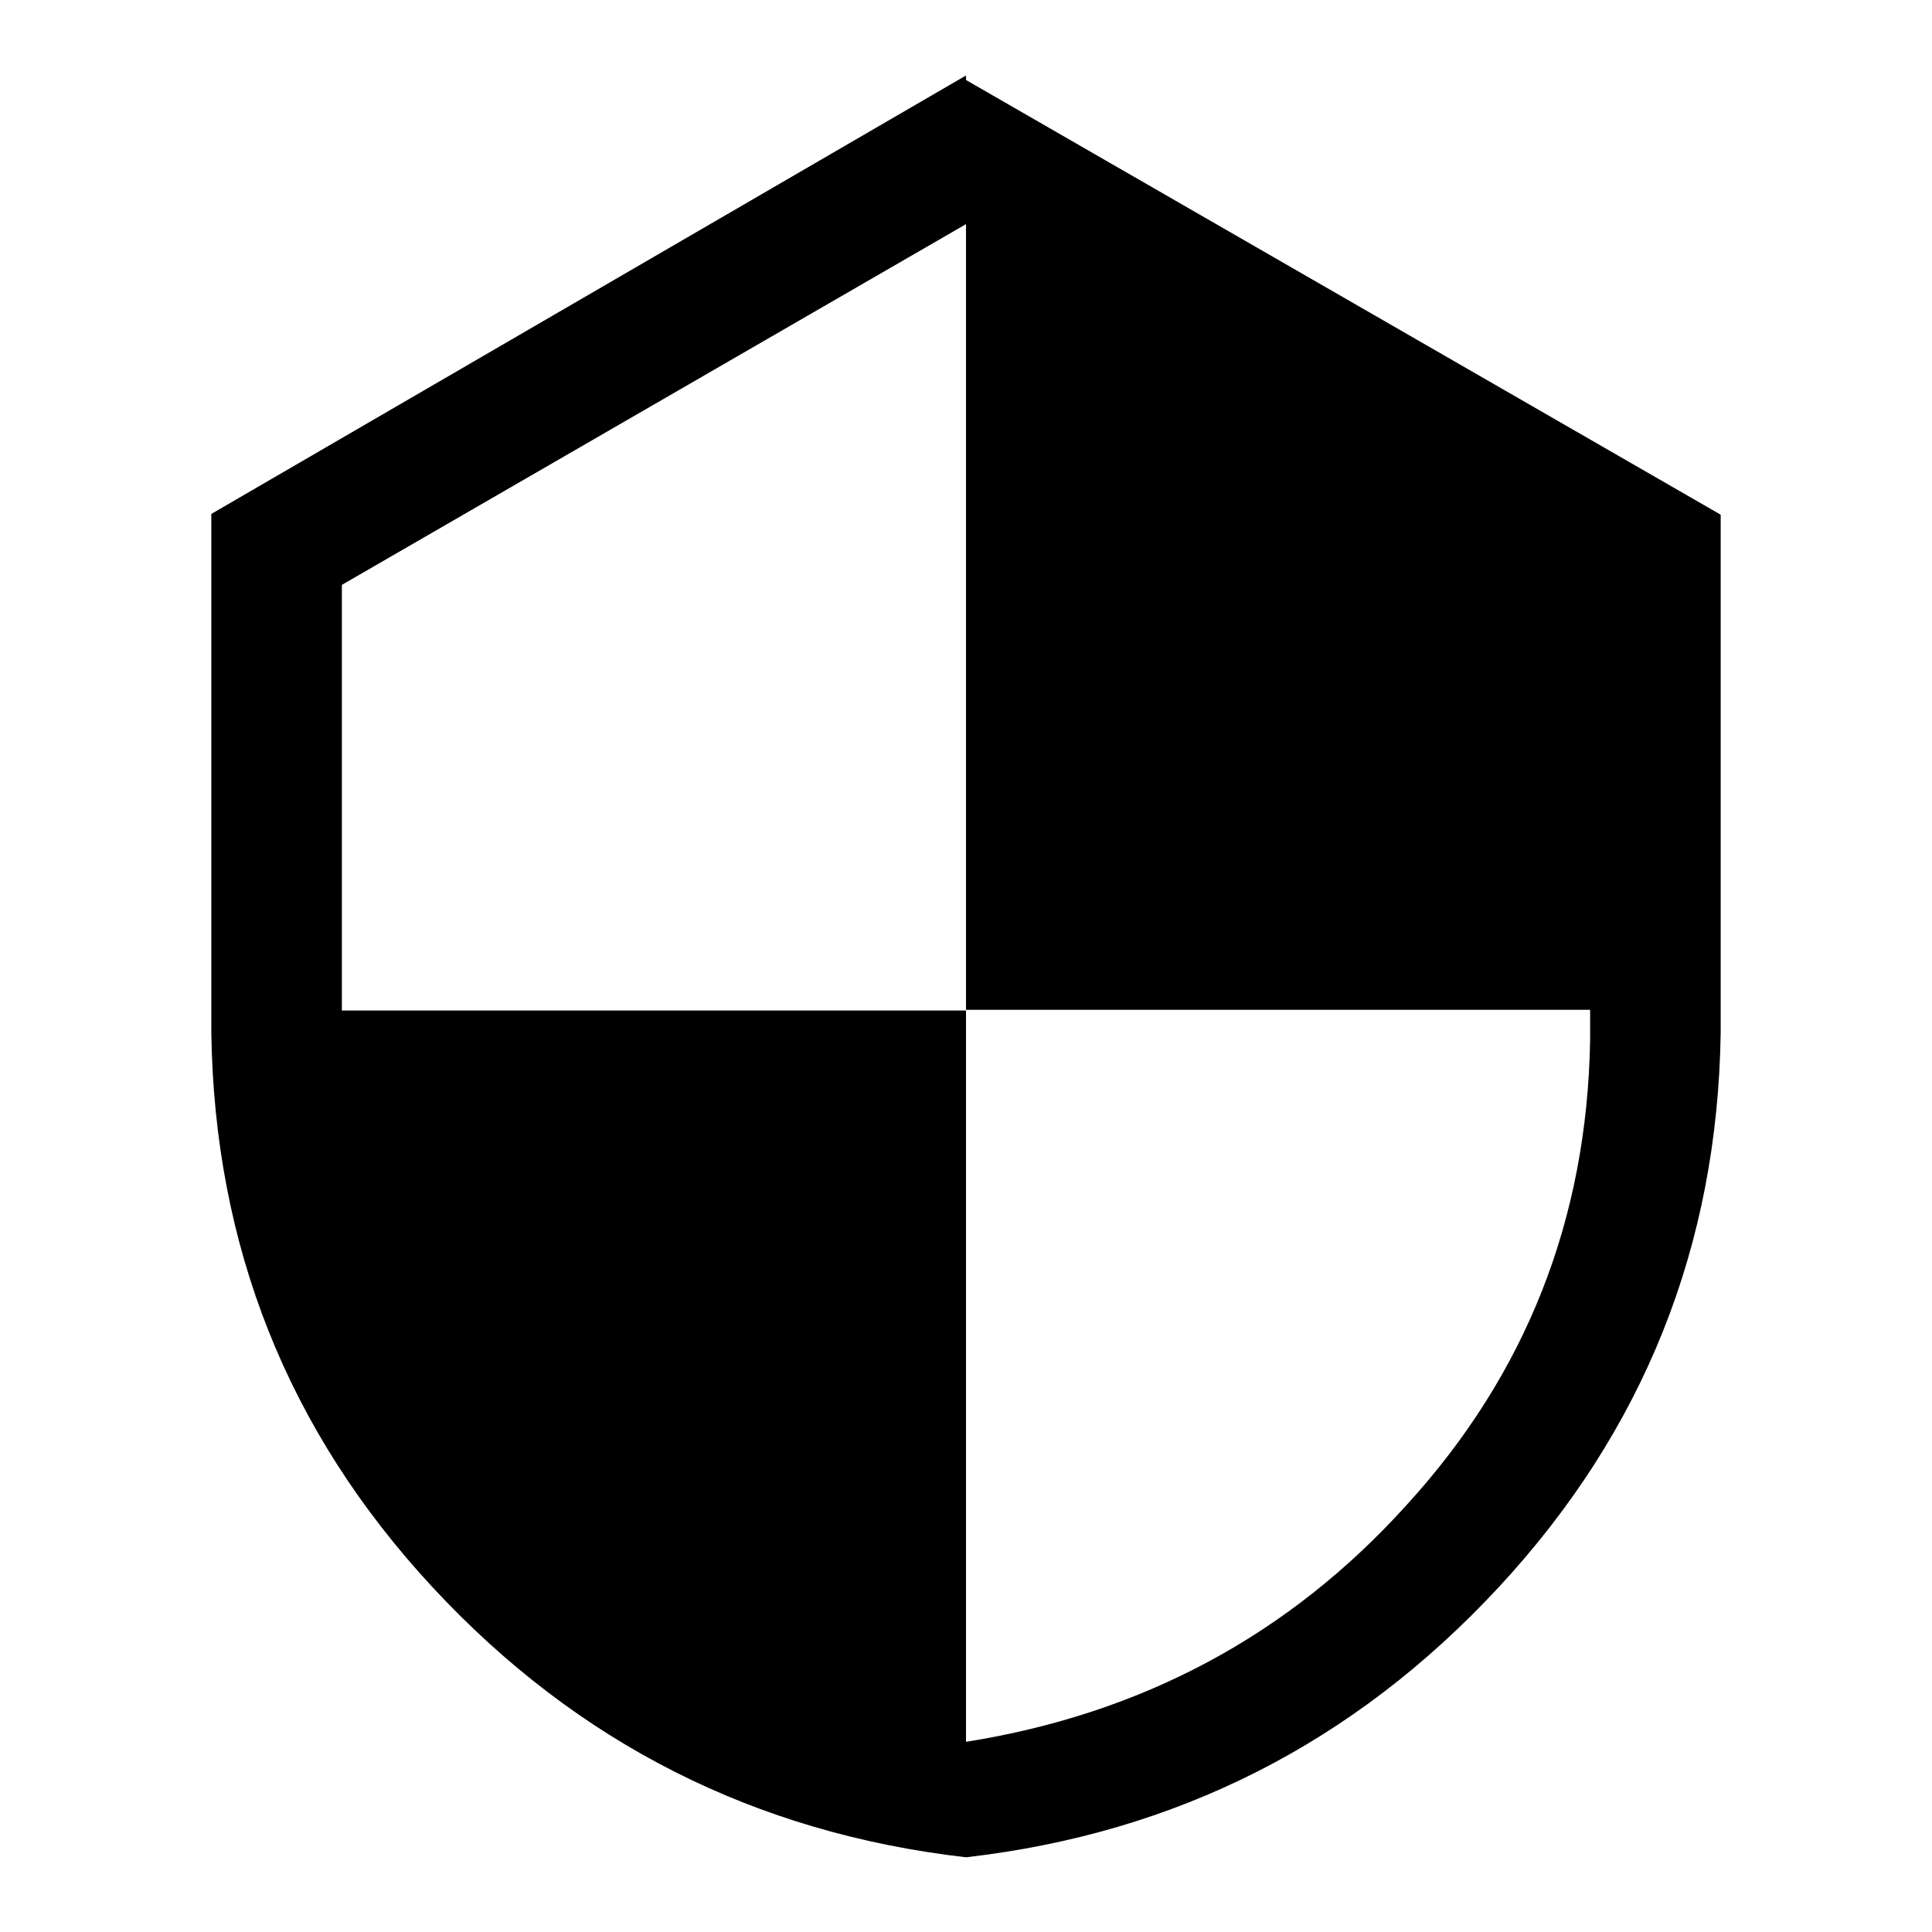
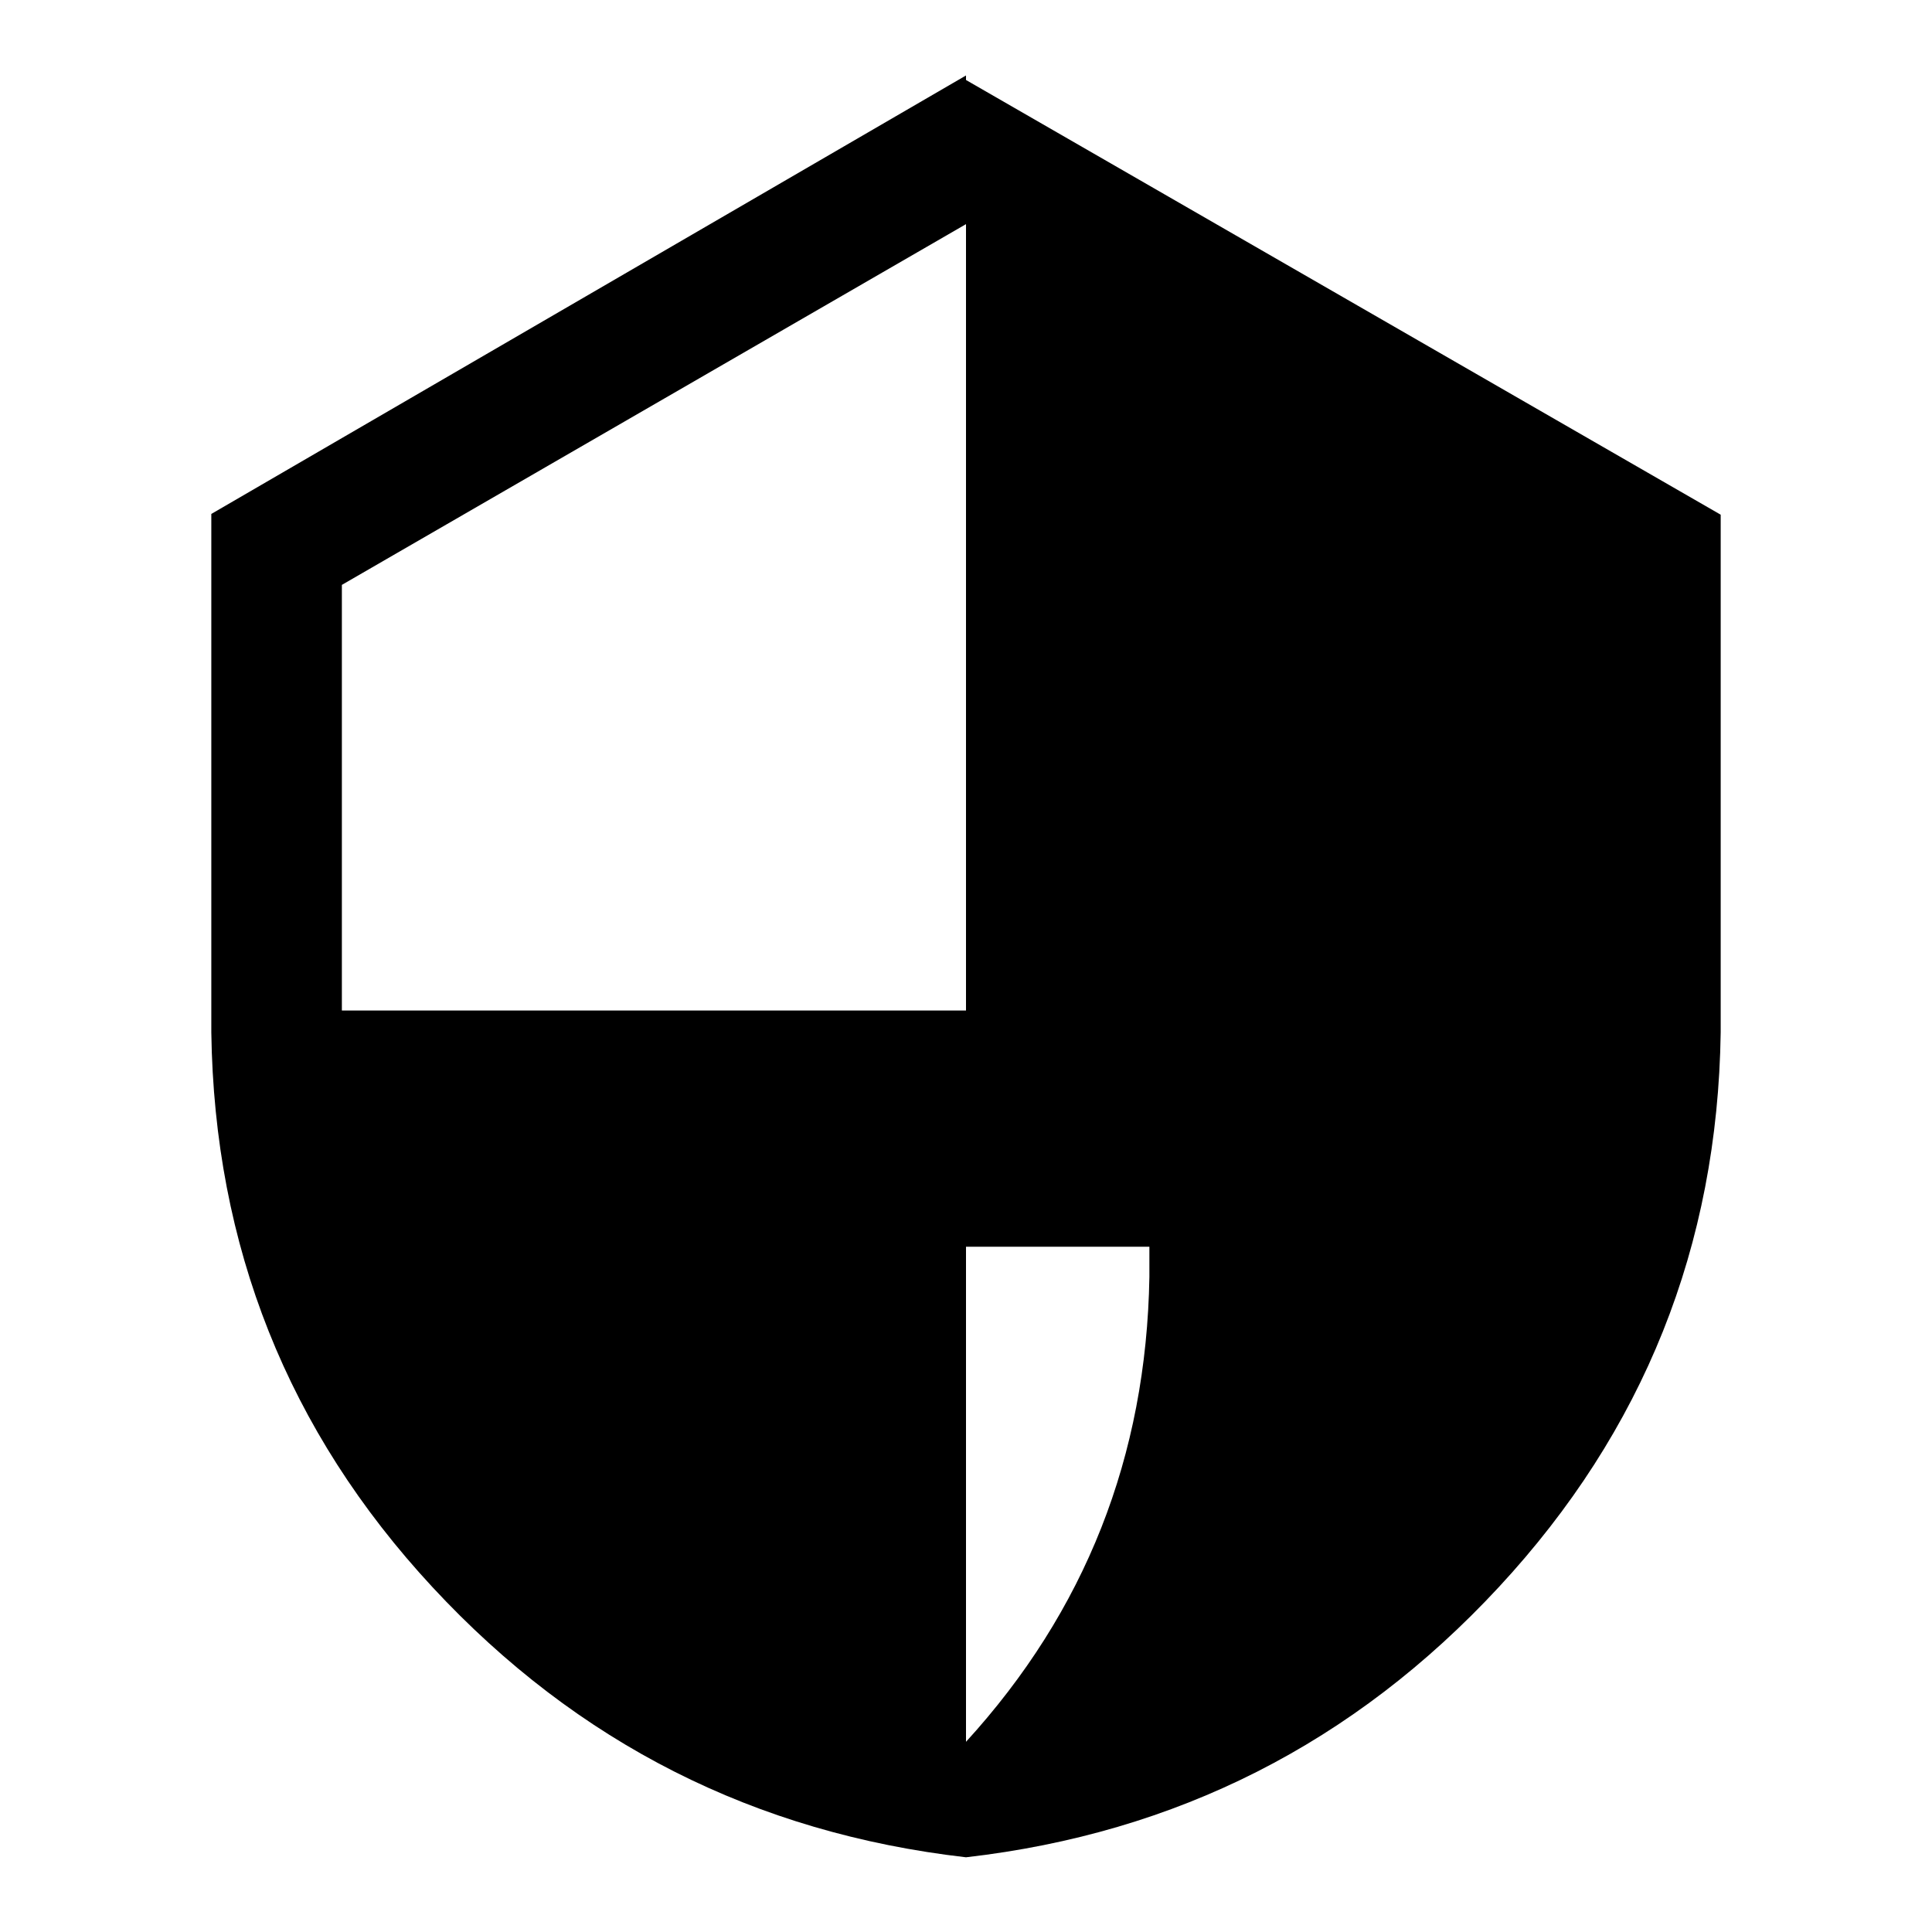
<svg xmlns="http://www.w3.org/2000/svg" version="1.1" x="0px" y="0px" viewBox="0 0 256 256" enable-background="new 0 0 256 256" xml:space="preserve">
  <g>
    <g>
-       <path fill="#000000" d="M128,10.6l100,57.6v68.6c-0.4,28.3-10.2,52.8-29.4,73.5c-19.2,20.7-42.7,32.6-70.6,35.8c-27.9-3.2-51.5-15.1-70.7-35.8c-19.2-20.7-28.9-45.2-29.3-73.5V68.1L128,10V10.6L128,10.6z M128,230.8c23.3-3.7,42.8-14.1,58.4-31.4c15.8-17.3,23.9-37.8,24.3-61.6v-4H128V29.7L45.3,77.5v56.4H128V230.8z" />
+       <path fill="#000000" d="M128,10.6l100,57.6v68.6c-0.4,28.3-10.2,52.8-29.4,73.5c-19.2,20.7-42.7,32.6-70.6,35.8c-27.9-3.2-51.5-15.1-70.7-35.8c-19.2-20.7-28.9-45.2-29.3-73.5V68.1L128,10V10.6L128,10.6z M128,230.8c15.8-17.3,23.9-37.8,24.3-61.6v-4H128V29.7L45.3,77.5v56.4H128V230.8z" />
    </g>
  </g>
</svg>